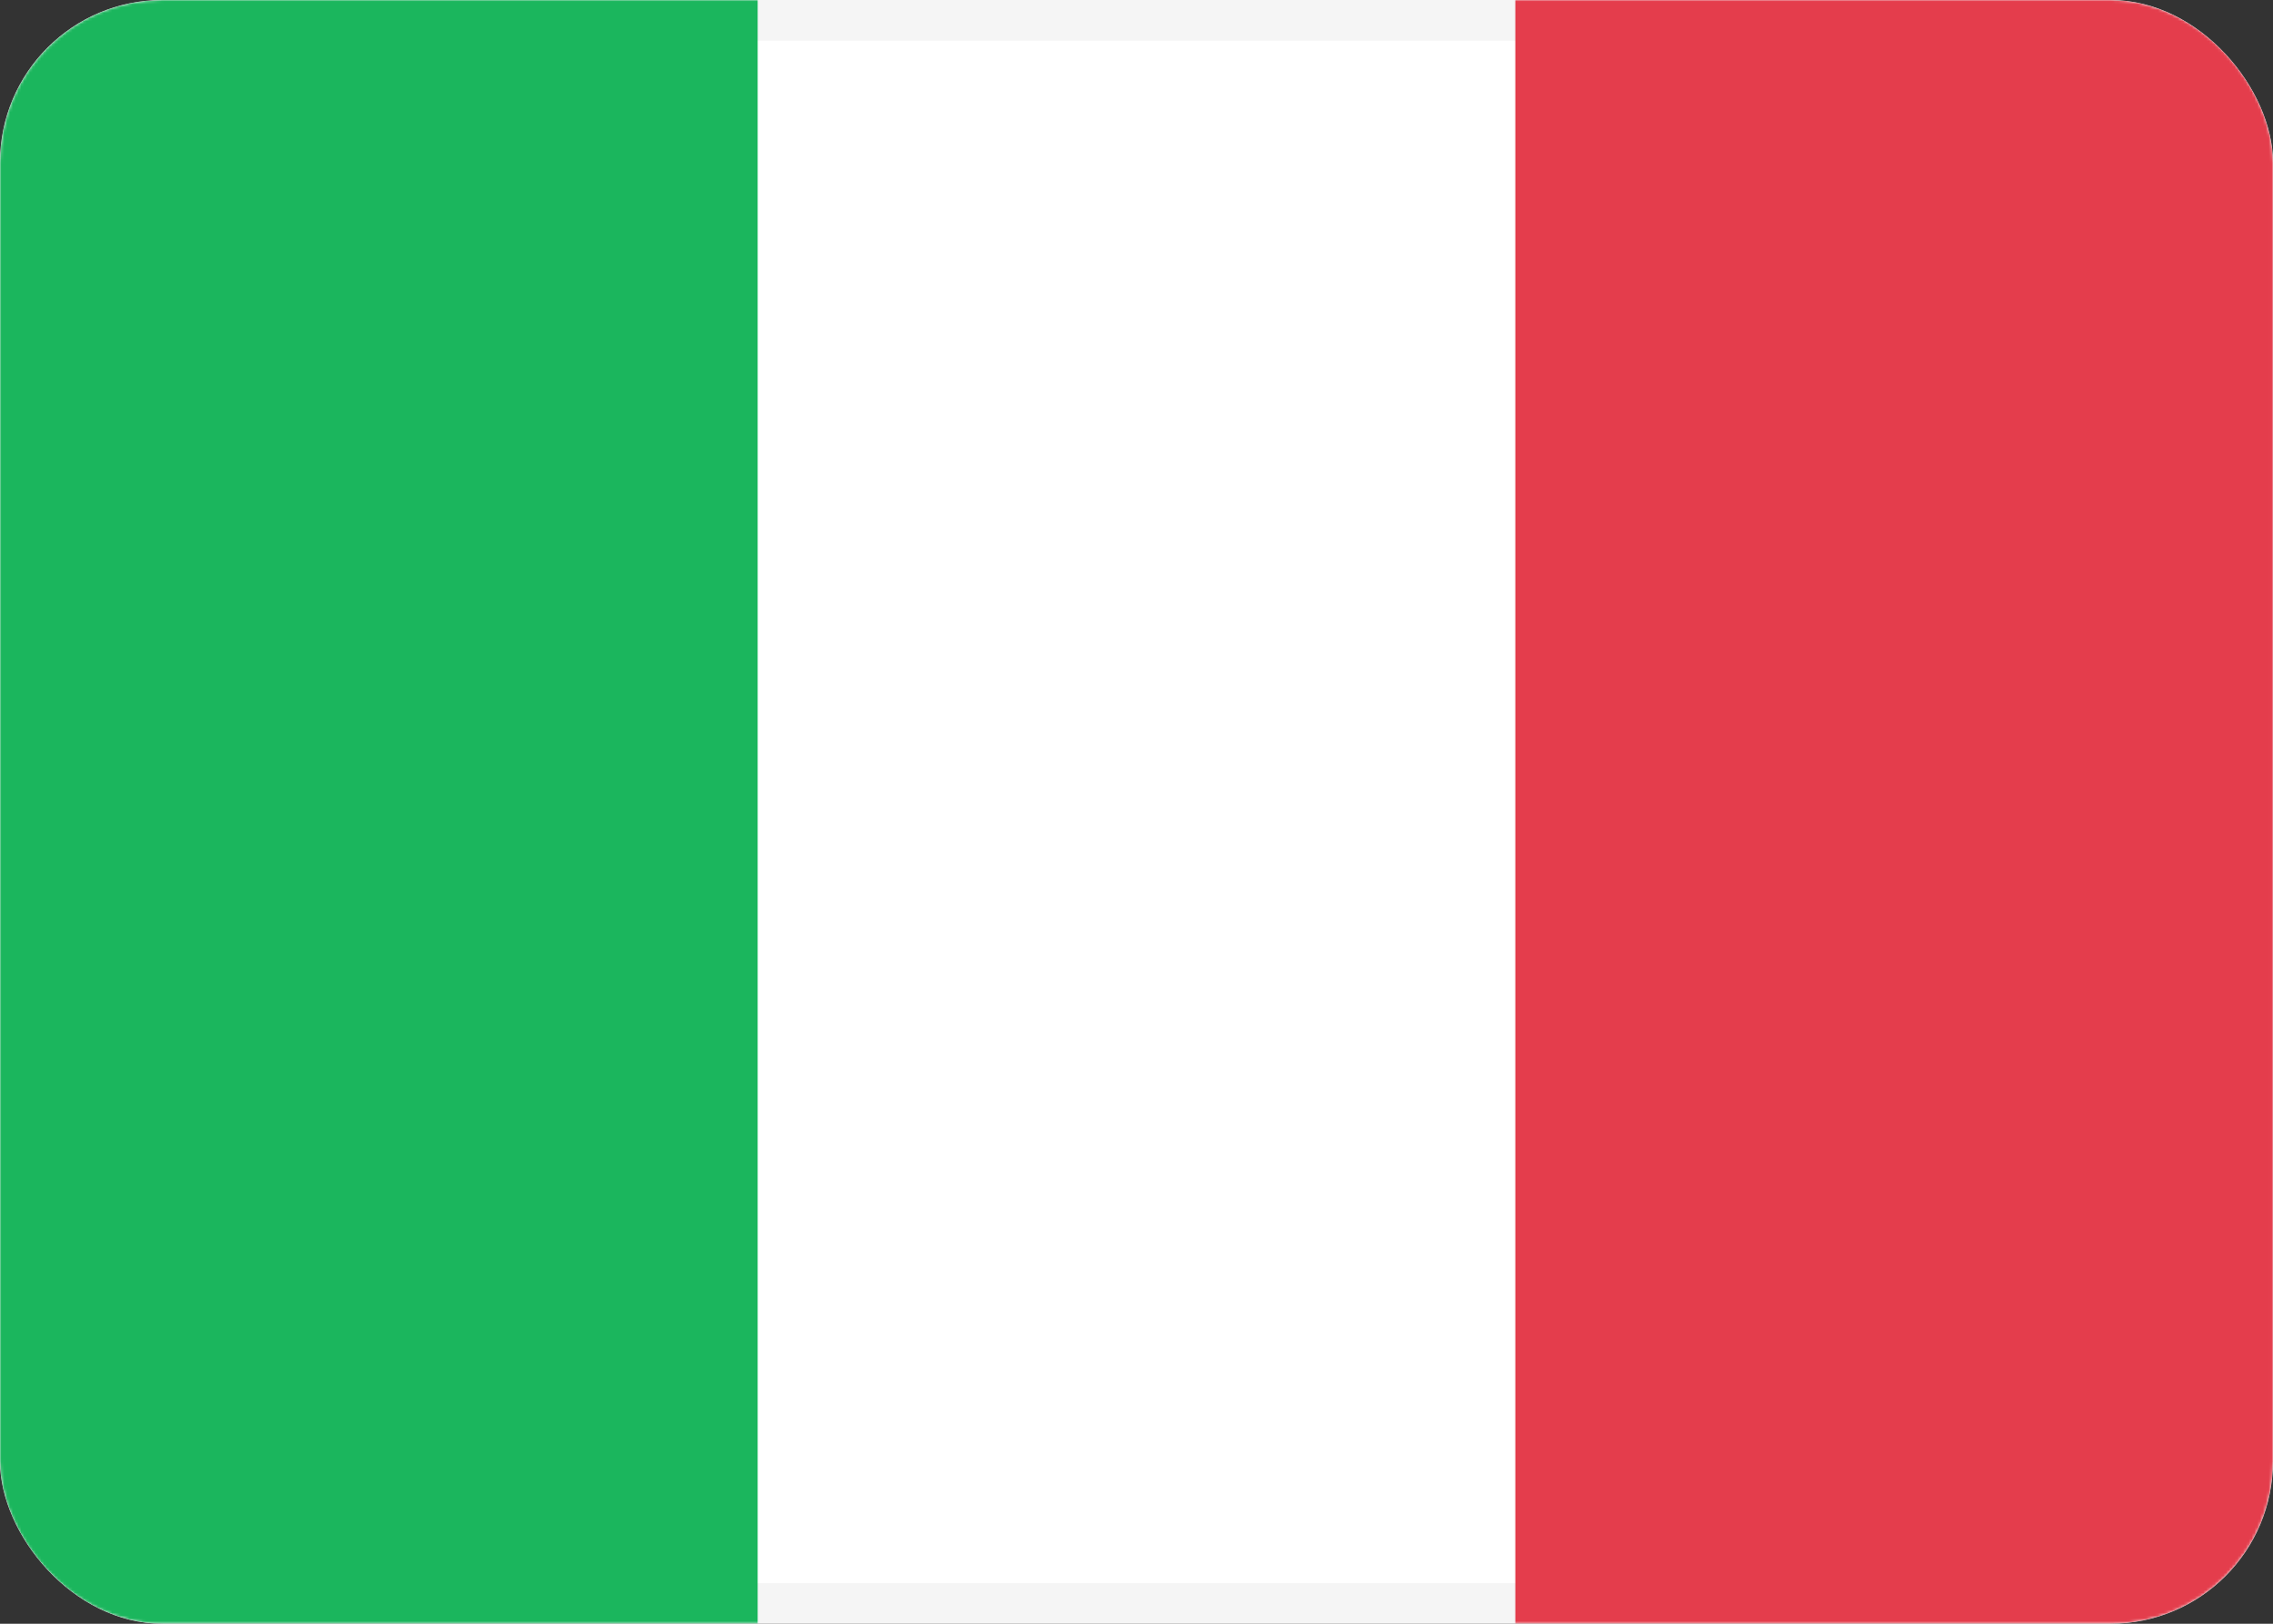
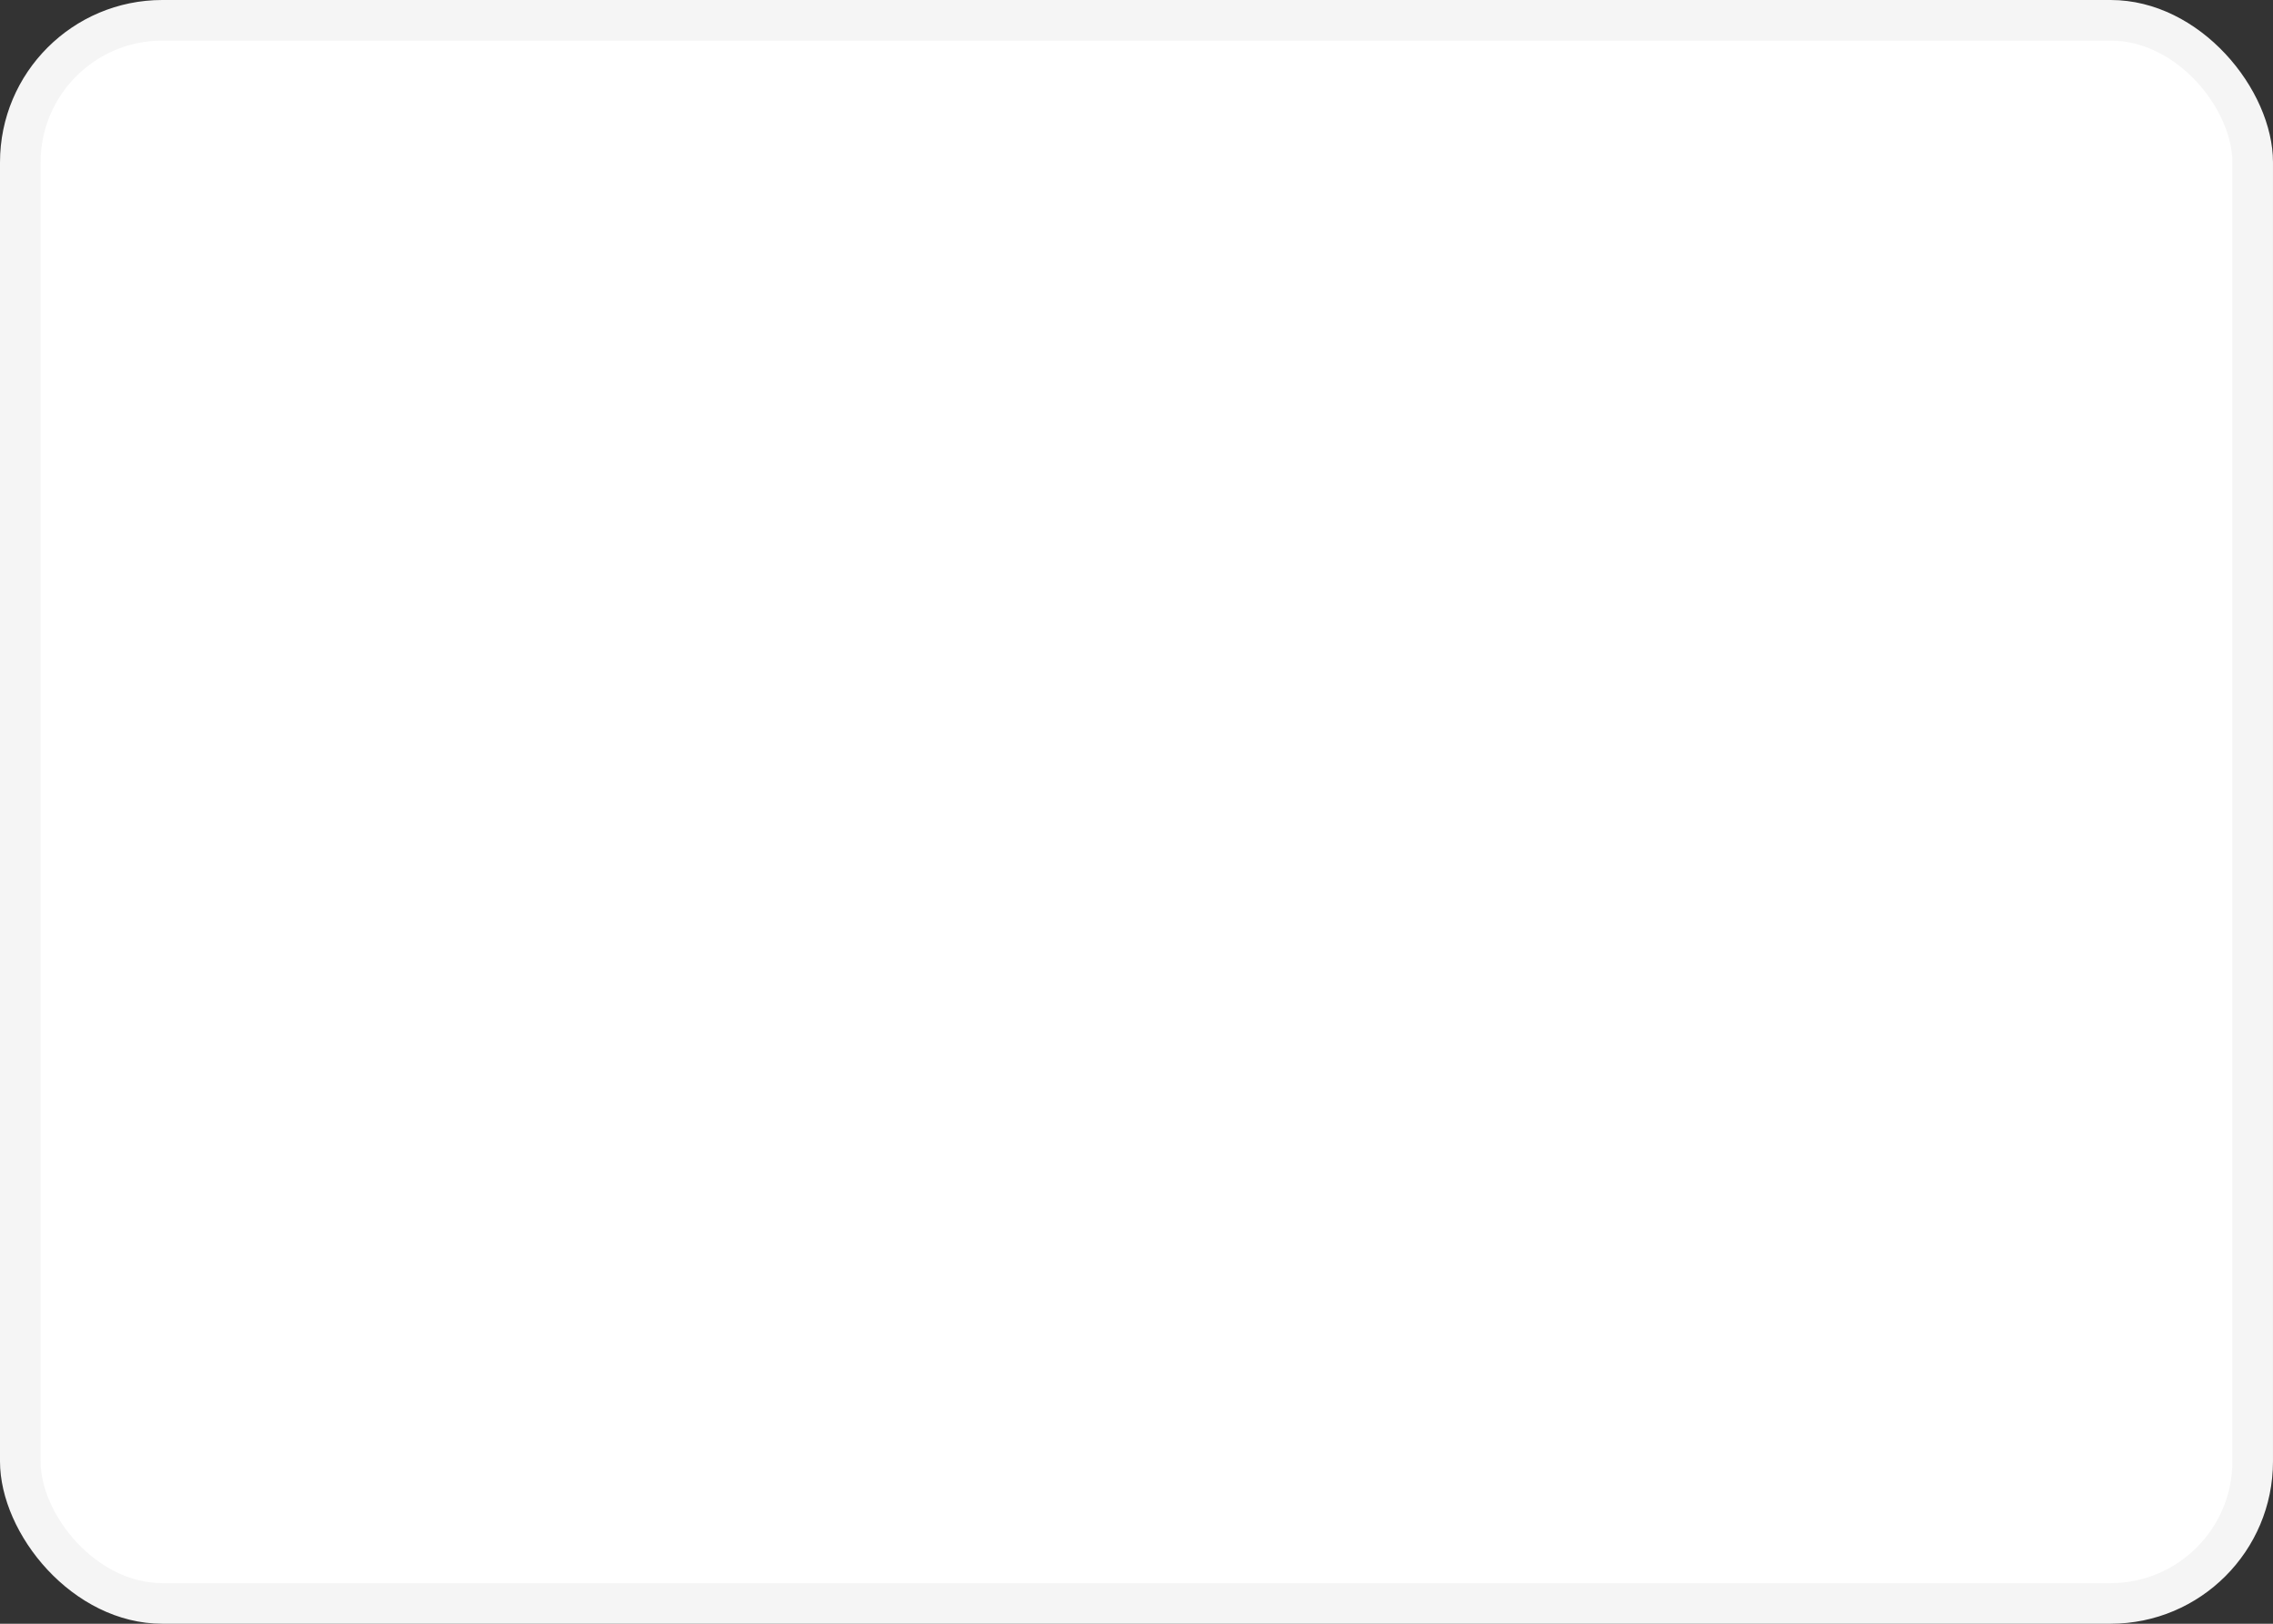
<svg xmlns="http://www.w3.org/2000/svg" viewBox="0 0 800 571.43">
  <rect x="0" y="0" width="800" height="571.43" fill="#333333" stroke="none" />
  <defs>
    <style>.cls-1,.cls-4{fill:#fff;stroke-miterlimit:114.29;stroke-width:14.29px;}.cls-1{stroke:#fff;}.cls-2{fill:none;}.cls-3{clip-path:url(#clip-path);}.cls-4{stroke:#f5f5f5;}.cls-5{mask:url(#mask);}.cls-6{fill:#e43d4c;}.cls-7{fill:#1bb65d;fill-rule:evenodd;}</style>
    <clipPath id="clip-path">
      <rect class="cls-2" width="800" height="571.43" rx="57.14" />
    </clipPath>
    <mask id="mask" x="0" y="0" width="800" height="571.43" maskUnits="userSpaceOnUse">
      <g id="mask0_503_4138" data-name="mask0 503 4138">
-         <rect class="cls-1" x="7.14" y="7.14" width="785.71" height="557.14" rx="50" />
-       </g>
+         </g>
    </mask>
  </defs>
  <g id="Layer_2" data-name="Layer 2">
    <g id="Layer_1-2" data-name="Layer 1">
      <g class="cls-3">
        <rect class="cls-4" x="7.14" y="7.14" width="785.71" height="557.14" rx="50" />
        <g class="cls-5">
          <rect class="cls-6" x="533.33" width="266.67" height="571.43" />
-           <path class="cls-7" d="M0,571.43H266.67V0H0Z" />
+           <path class="cls-7" d="M0,571.43H266.67H0Z" />
        </g>
      </g>
    </g>
  </g>
</svg>